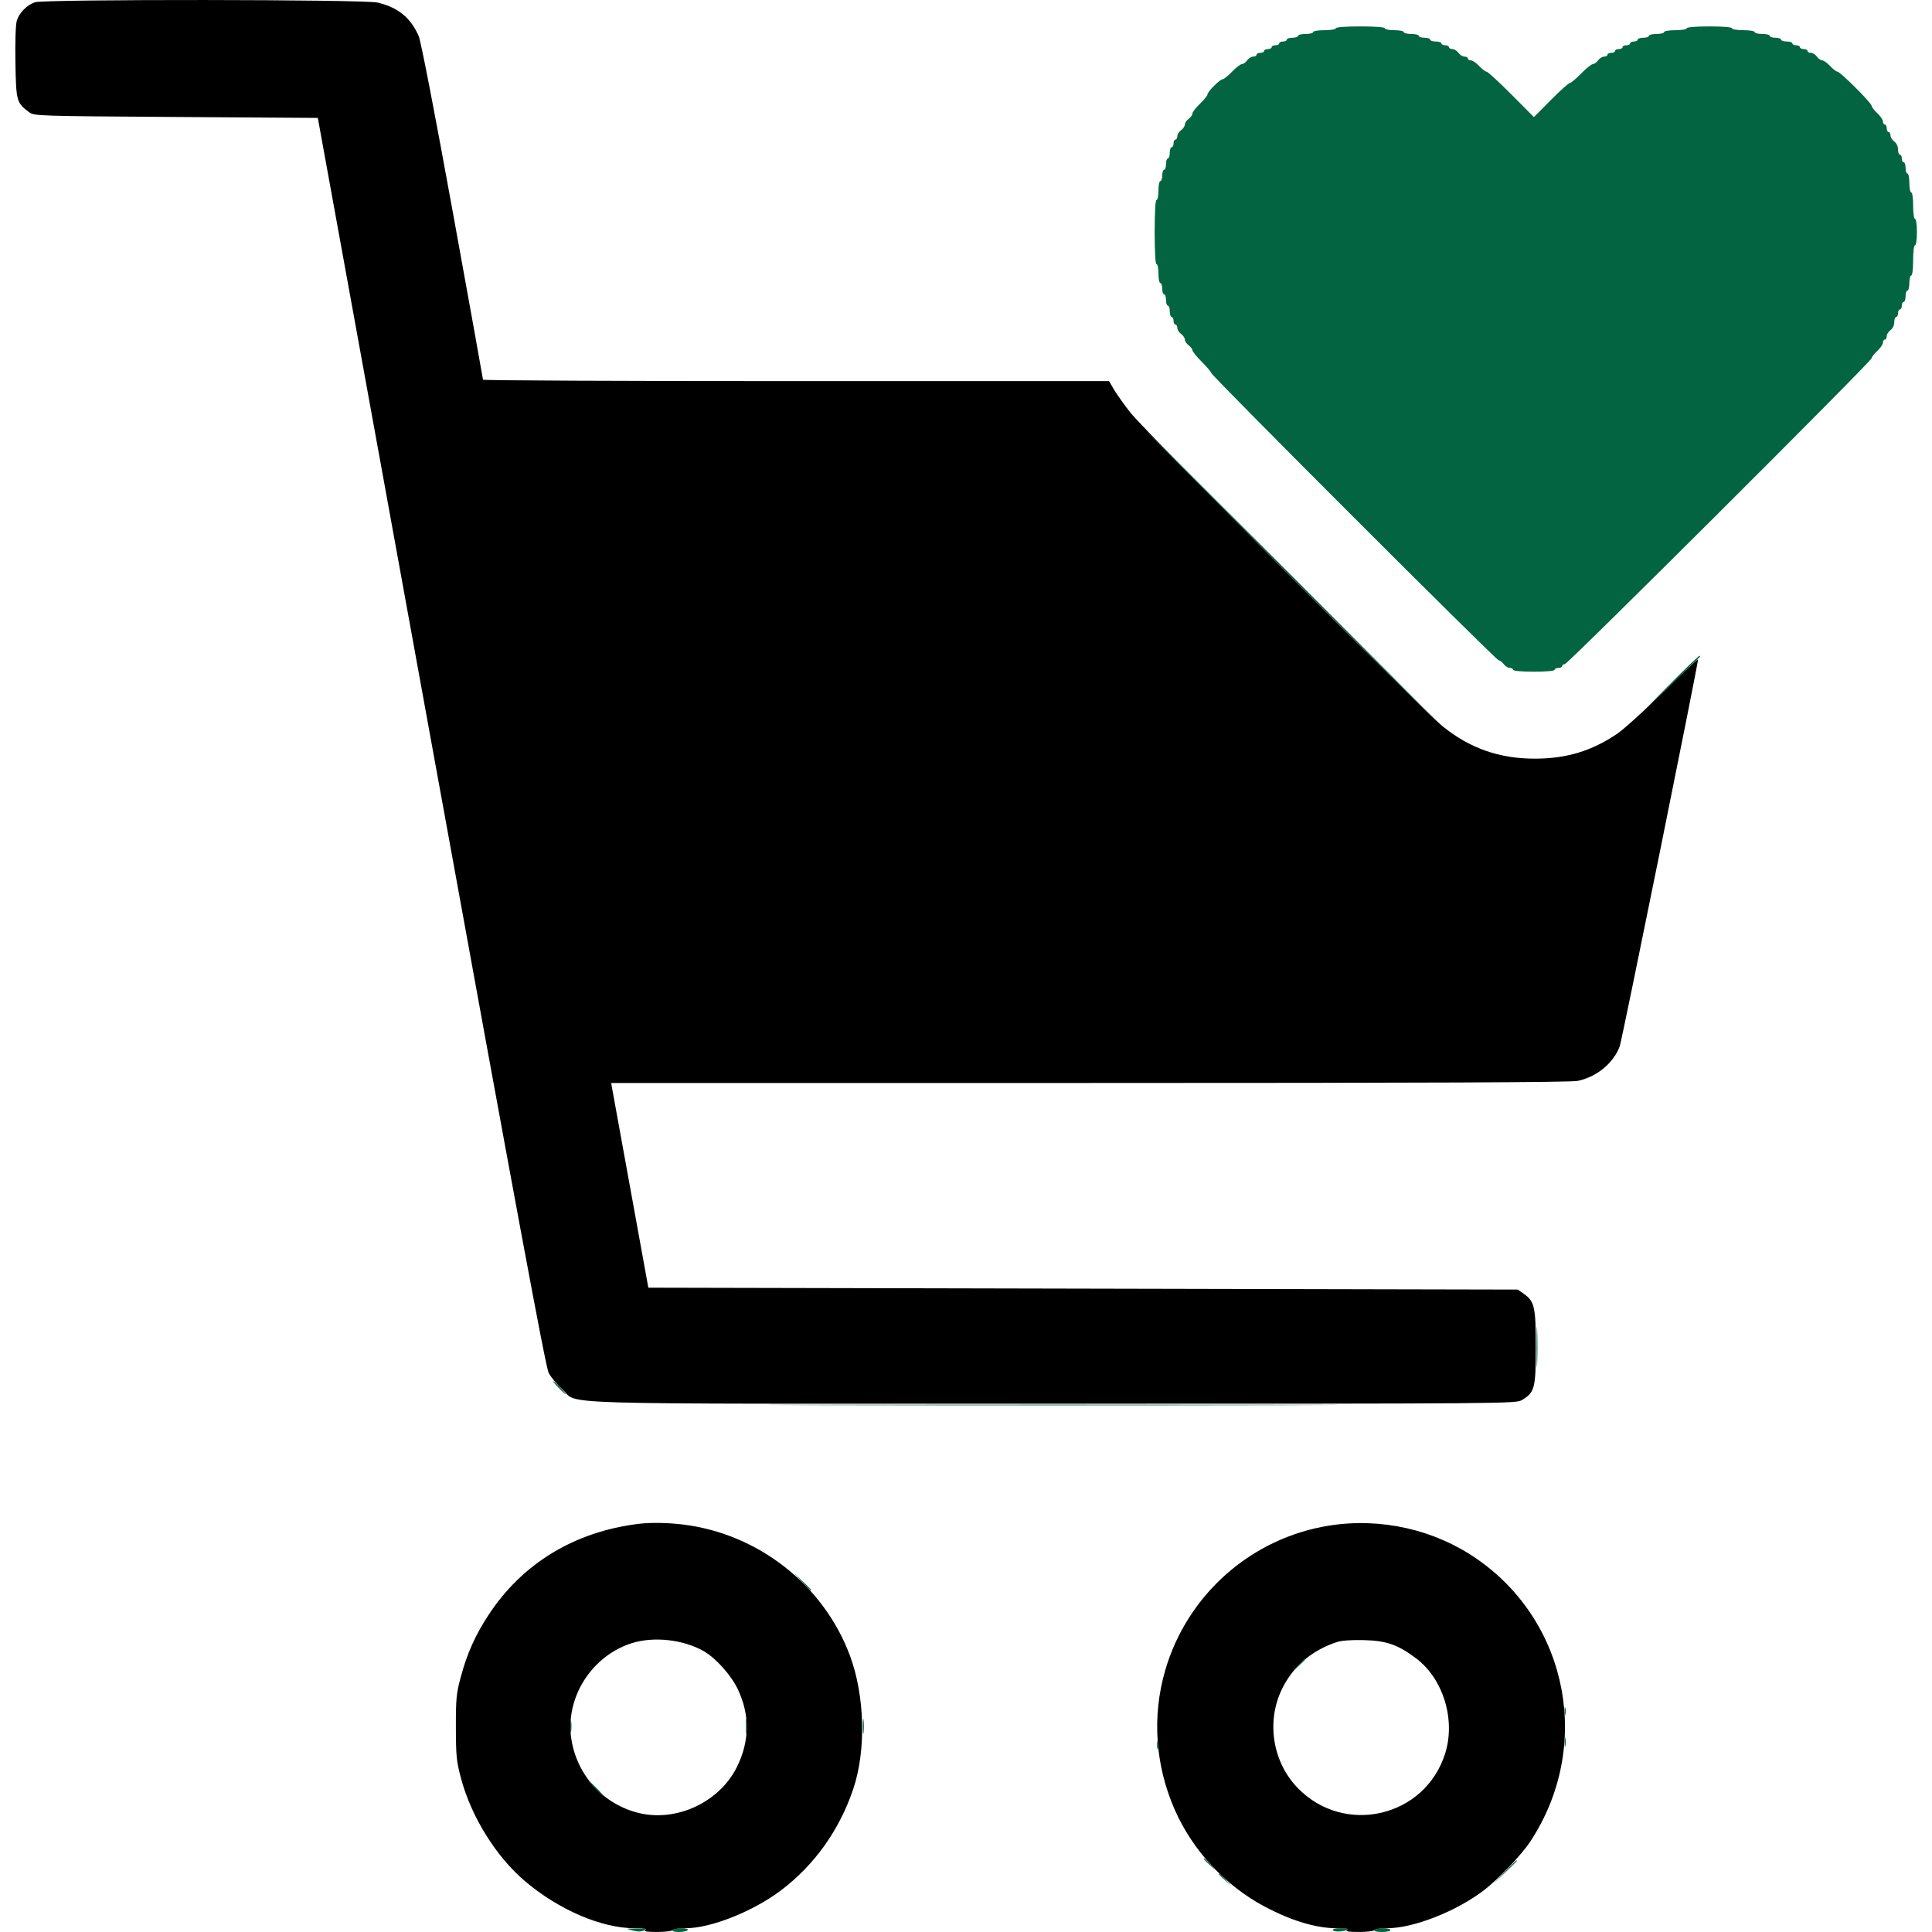
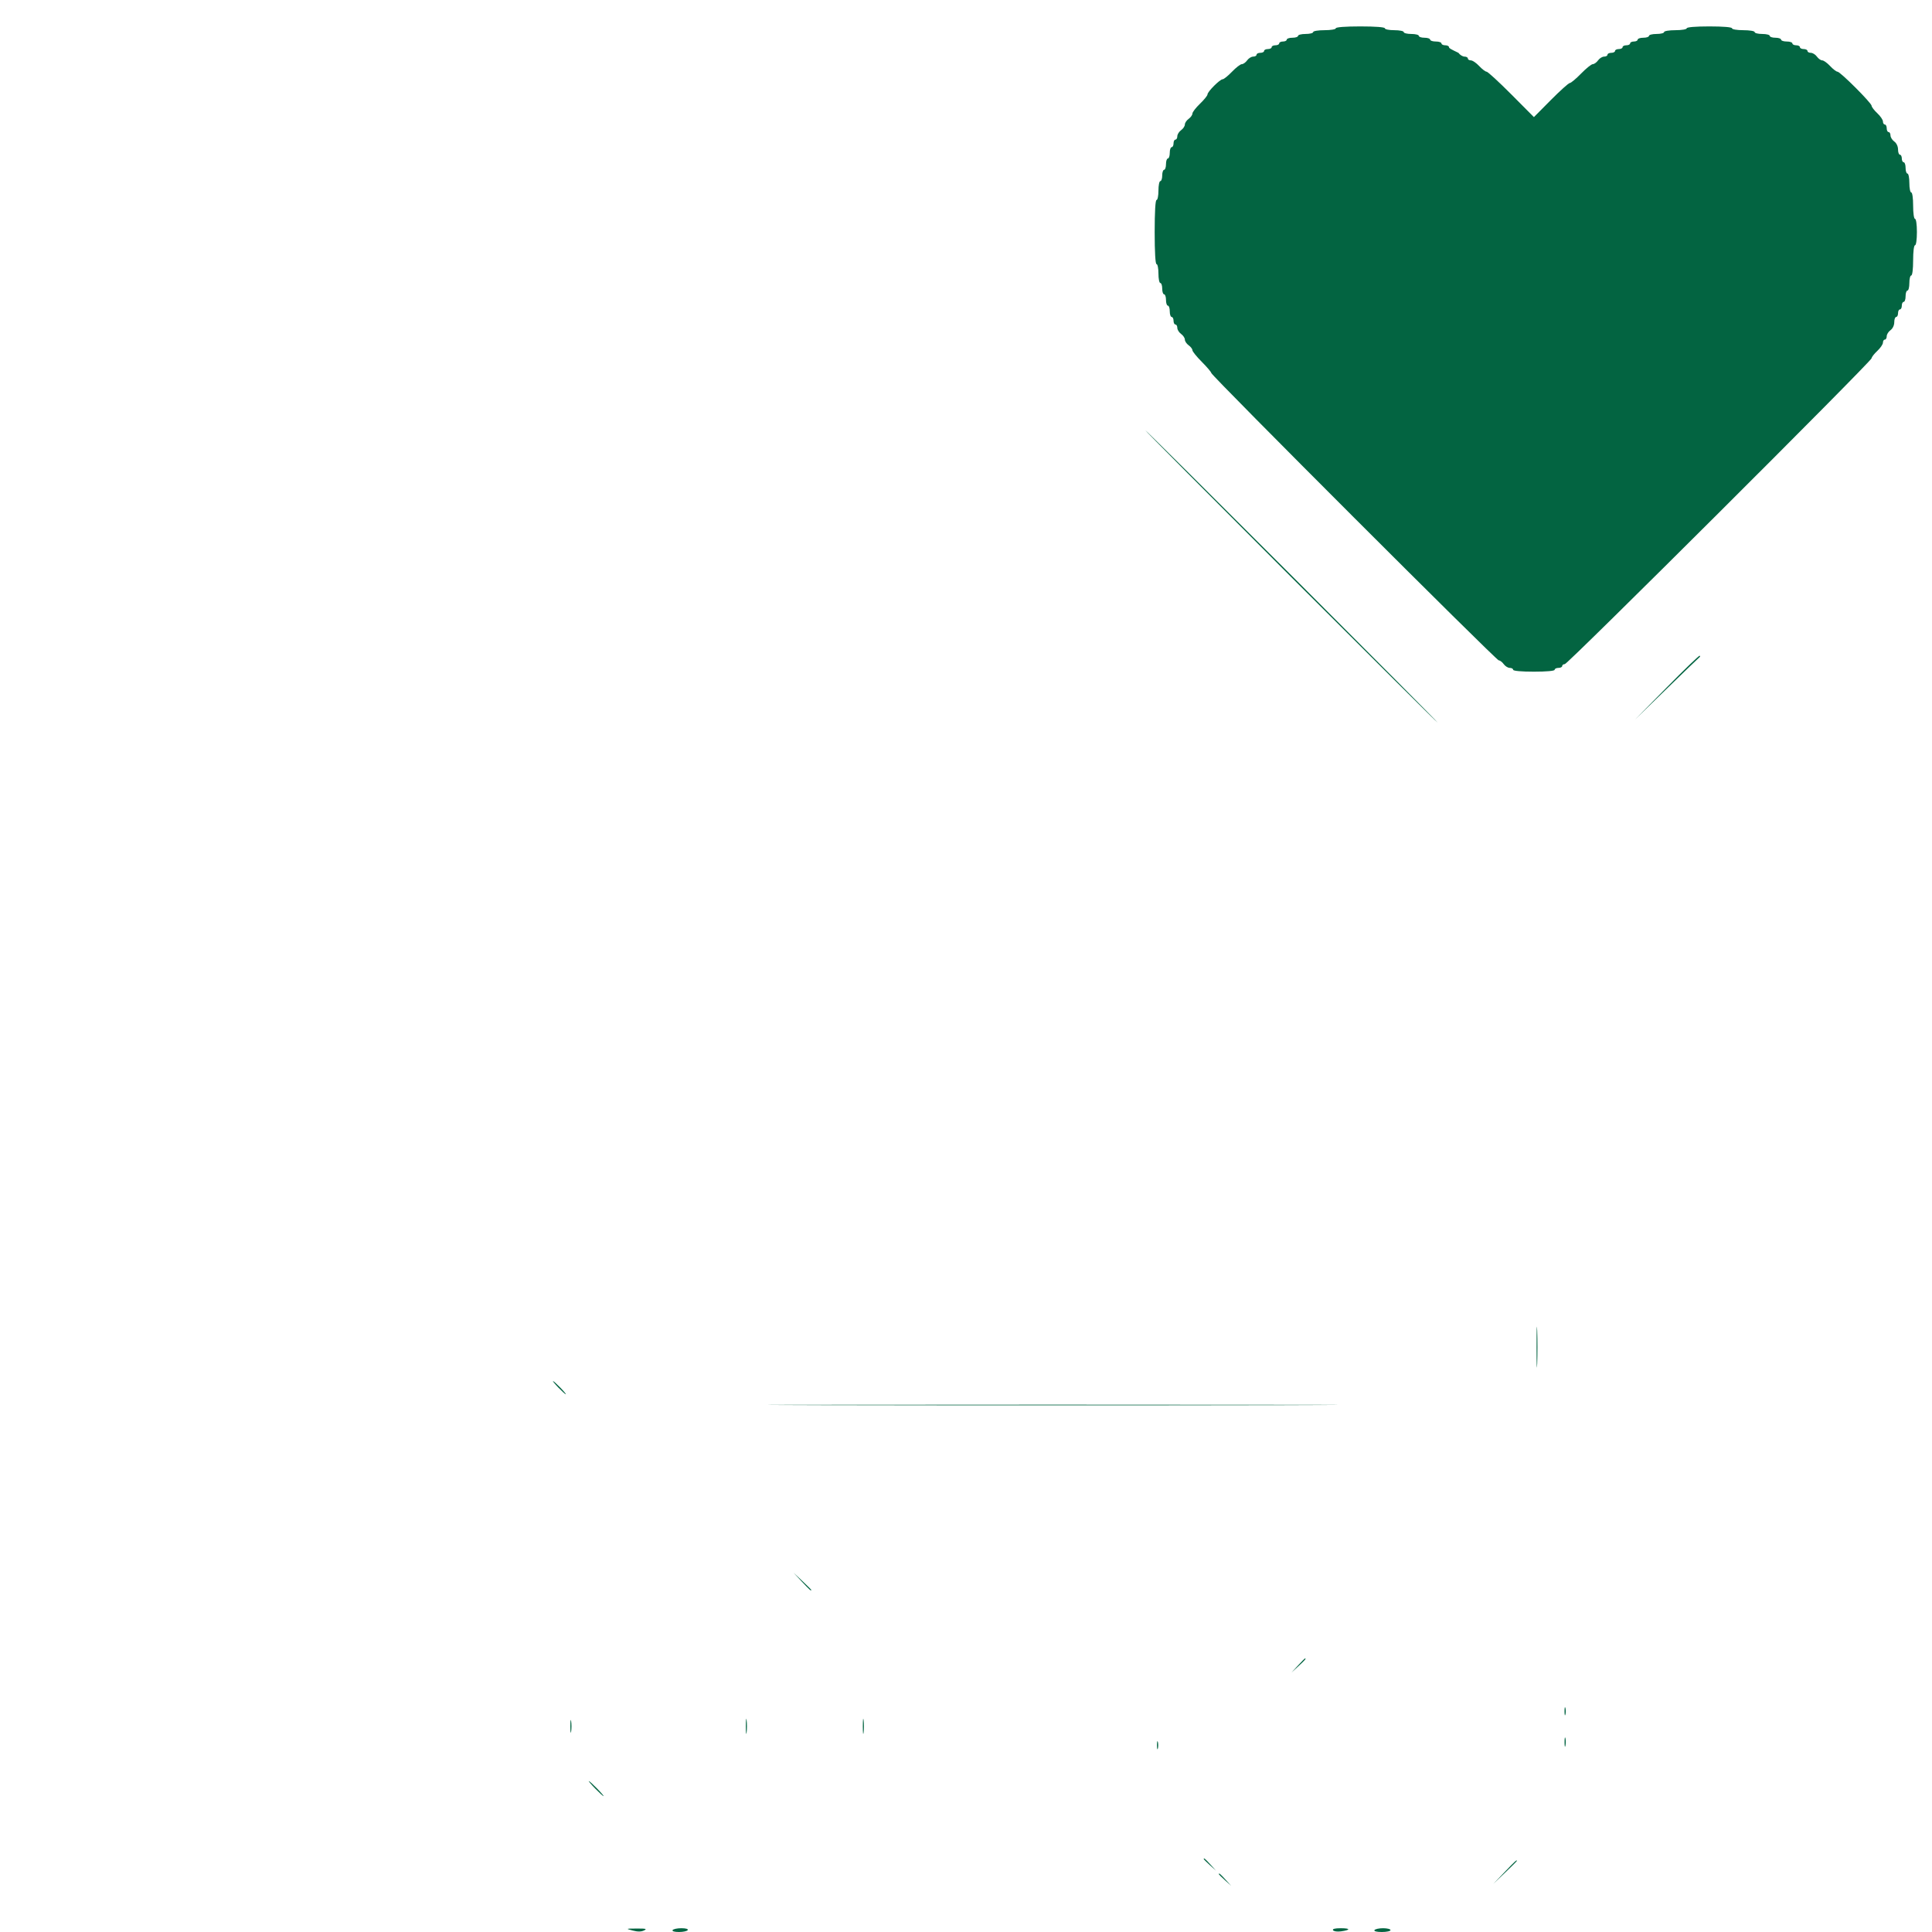
<svg xmlns="http://www.w3.org/2000/svg" width="1024" height="1024" viewBox="0 0 1024 1024" version="1.1">
-   <path d="M 18.500 1.204 C 14.206 2.701, 10.123 6.851, 8.904 10.958 C 8.276 13.073, 7.983 22.025, 8.176 33.180 C 8.530 53.609, 8.776 54.503, 15.384 59.438 C 18.101 61.467, 19.350 61.508, 93.299 62 L 168.453 62.500 228.562 393 C 273.515 640.171, 289.203 724.537, 290.785 727.613 C 291.949 729.874, 295.175 733.771, 297.956 736.271 C 307.386 744.749, 282.211 744, 557.928 743.996 C 801.206 743.993, 803.530 743.974, 806.759 742.005 C 813.425 737.941, 813.992 735.758, 813.996 714.151 C 814 692.634, 813.372 689.828, 807.627 685.730 L 804.500 683.500 574.067 683 L 343.633 682.500 334.370 631.500 C 329.275 603.450, 324.837 579.038, 324.508 577.250 L 323.909 574 577.405 574 C 757.784 574, 832.430 573.683, 836.201 572.901 C 846.247 570.817, 855.164 563.491, 858.477 554.599 C 859.707 551.301, 900 352.255, 900 349.481 C 900 349.049, 891.788 356.772, 881.750 366.643 C 871.712 376.515, 860.654 386.523, 857.175 388.884 C 843.704 398.027, 830.238 402.102, 813.500 402.102 C 794.714 402.102, 779.161 396.663, 764.741 385.051 C 754.603 376.887, 606.603 228.216, 599.143 218.703 C 595.780 214.414, 591.854 208.901, 590.419 206.453 L 587.810 202 421.905 202 C 330.657 202, 256 201.663, 256 201.250 C 256 200.838, 248.765 160.675, 239.922 112 C 230.232 58.663, 223.068 21.734, 221.892 19.055 C 217.642 9.377, 210.902 3.892, 200.147 1.360 C 192.915 -0.342, 23.353 -0.488, 18.500 1.204 M 338.500 807.666 C 304.485 811.824, 276.746 828.686, 258.850 856.085 C 251.855 866.794, 247.631 876.231, 244.271 888.649 C 241.868 897.532, 241.608 900.171, 241.631 915.500 C 241.653 930.703, 241.938 933.557, 244.323 942.500 C 249.803 963.050, 263.072 984.297, 278.567 997.333 C 296.460 1012.387, 318.935 1021.978, 336.410 1022.015 C 341.357 1022.026, 343.047 1022.324, 342 1023 C 340.960 1023.672, 342.856 1023.974, 348.191 1023.985 C 352.421 1023.993, 356.160 1023.550, 356.500 1023 C 356.840 1022.450, 359.966 1022, 363.447 1022 C 376.709 1022, 399.044 1013.149, 413.758 1002.062 C 431.704 988.539, 444.989 969.894, 452.328 947.928 C 459.140 927.540, 458.367 898.600, 450.445 877.400 C 436.484 840.041, 401.901 812.911, 362.026 808.036 C 353.869 807.039, 344.801 806.896, 338.500 807.666 M 704.785 808.551 C 663.384 814.997, 629.242 845.076, 617.558 885.398 C 610.520 909.684, 612.299 935.630, 622.614 959.141 C 632.102 980.765, 649.451 999.467, 670.257 1010.497 C 684.623 1018.114, 697.544 1021.991, 708.644 1022.015 C 713.440 1022.026, 715.049 1022.322, 714 1023 C 712.960 1023.672, 714.856 1023.974, 720.191 1023.985 C 724.421 1023.993, 728.160 1023.550, 728.500 1023 C 728.840 1022.450, 731.839 1022, 735.165 1022 C 749.234 1022, 772.035 1013.023, 786.743 1001.693 C 794.252 995.909, 806.549 982.950, 811.124 976 C 844.053 925.980, 831.503 859.915, 782.663 826.174 C 760.271 810.705, 732.016 804.311, 704.785 808.551 M 334.762 870.942 C 313.263 877.815, 299.277 900.286, 302.888 922.154 C 306.061 941.366, 320.160 956.578, 338.886 960.995 C 358.904 965.715, 381.433 955.042, 390.600 936.495 C 397.337 922.864, 397.516 909.111, 391.136 895.476 C 387.701 888.137, 379.633 879.041, 373.228 875.288 C 362.492 868.996, 346.501 867.189, 334.762 870.942 M 708.500 870.351 C 695.037 874.806, 685.075 883.424, 679.277 895.631 C 671.161 912.722, 674.554 933.828, 687.610 947.453 C 712.375 973.299, 755.501 963.231, 766.036 929.145 C 771.539 911.337, 764.906 889.789, 750.595 878.984 C 741.016 871.752, 734.887 869.600, 723 869.296 C 716.274 869.124, 711.062 869.503, 708.500 870.351" stroke="none" fill="#000000" fill-rule="evenodd" />
-   <path d="M 708 15 C 708 15.556, 705.333 16, 702 16 C 698.667 16, 696 16.444, 696 17 C 696 17.550, 694.200 18, 692 18 C 689.800 18, 688 18.450, 688 19 C 688 19.550, 686.650 20, 685 20 C 683.350 20, 682 20.450, 682 21 C 682 21.550, 681.100 22, 680 22 C 678.900 22, 678 22.450, 678 23 C 678 23.550, 677.100 24, 676 24 C 674.900 24, 674 24.450, 674 25 C 674 25.550, 673.100 26, 672 26 C 670.900 26, 670 26.450, 670 27 C 670 27.550, 669.100 28, 668 28 C 666.900 28, 666 28.450, 666 29 C 666 29.550, 665.199 30, 664.221 30 C 663.242 30, 661.793 30.900, 661 32 C 660.207 33.100, 658.948 34, 658.201 34 C 657.454 34, 655.114 35.800, 653 38 C 650.886 40.200, 648.657 42, 648.045 42 C 646.599 42, 640 48.599, 640 50.045 C 640 50.657, 638.200 52.886, 636 55 C 633.800 57.114, 632 59.454, 632 60.201 C 632 60.948, 631.100 62.207, 630 63 C 628.900 63.793, 628 65.143, 628 66 C 628 66.857, 627.100 68.207, 626 69 C 624.900 69.793, 624 71.242, 624 72.221 C 624 73.199, 623.550 74, 623 74 C 622.450 74, 622 74.900, 622 76 C 622 77.100, 621.550 78, 621 78 C 620.450 78, 620 79.350, 620 81 C 620 82.650, 619.550 84, 619 84 C 618.450 84, 618 85.350, 618 87 C 618 88.650, 617.550 90, 617 90 C 616.450 90, 616 91.350, 616 93 C 616 94.650, 615.550 96, 615 96 C 614.450 96, 614 98.250, 614 101 C 614 103.750, 613.550 106, 613 106 C 612.373 106, 612 112.333, 612 123 C 612 133.667, 612.373 140, 613 140 C 613.550 140, 614 142.250, 614 145 C 614 147.750, 614.450 150, 615 150 C 615.550 150, 616 151.350, 616 153 C 616 154.650, 616.450 156, 617 156 C 617.550 156, 618 157.350, 618 159 C 618 160.650, 618.450 162, 619 162 C 619.550 162, 620 163.350, 620 165 C 620 166.650, 620.450 168, 621 168 C 621.550 168, 622 168.900, 622 170 C 622 171.100, 622.450 172, 623 172 C 623.550 172, 624 172.801, 624 173.779 C 624 174.758, 624.900 176.207, 626 177 C 627.100 177.793, 628 179.143, 628 180 C 628 180.857, 628.900 182.207, 630 183 C 631.100 183.793, 632 184.968, 632 185.612 C 632 186.256, 634.250 189.045, 637 191.809 C 639.750 194.574, 642 197.222, 642 197.695 C 642 199.043, 793.010 350, 794.357 350 C 795.018 350, 796.207 350.900, 797 352 C 797.793 353.100, 799.242 354, 800.221 354 C 801.199 354, 802 354.450, 802 355 C 802 355.606, 806.333 356, 813 356 C 819.667 356, 824 355.606, 824 355 C 824 354.450, 824.900 354, 826 354 C 827.100 354, 828 353.550, 828 353 C 828 352.450, 828.621 352, 829.381 352 C 830.974 352, 992 191.445, 992 189.857 C 992 189.277, 993.350 187.541, 995 186 C 996.650 184.459, 998 182.478, 998 181.599 C 998 180.719, 998.450 180, 999 180 C 999.550 180, 1000 179.199, 1000 178.221 C 1000 177.242, 1000.900 175.793, 1002 175 C 1003.174 174.153, 1004 172.411, 1004 170.779 C 1004 169.251, 1004.450 168, 1005 168 C 1005.550 168, 1006 167.100, 1006 166 C 1006 164.900, 1006.450 164, 1007 164 C 1007.550 164, 1008 163.100, 1008 162 C 1008 160.900, 1008.450 160, 1009 160 C 1009.550 160, 1010 158.650, 1010 157 C 1010 155.350, 1010.450 154, 1011 154 C 1011.550 154, 1012 152.200, 1012 150 C 1012 147.800, 1012.450 146, 1013 146 C 1013.583 146, 1014 142.667, 1014 138 C 1014 133.333, 1014.417 130, 1015 130 C 1015.571 130, 1016 127, 1016 123 C 1016 119, 1015.571 116, 1015 116 C 1014.429 116, 1014 113, 1014 109 C 1014 105, 1013.571 102, 1013 102 C 1012.450 102, 1012 99.750, 1012 97 C 1012 94.250, 1011.550 92, 1011 92 C 1010.450 92, 1010 90.650, 1010 89 C 1010 87.350, 1009.550 86, 1009 86 C 1008.450 86, 1008 85.100, 1008 84 C 1008 82.900, 1007.550 82, 1007 82 C 1006.450 82, 1006 80.749, 1006 79.221 C 1006 77.589, 1005.174 75.847, 1004 75 C 1002.900 74.207, 1002 72.758, 1002 71.779 C 1002 70.801, 1001.550 70, 1001 70 C 1000.450 70, 1000 69.100, 1000 68 C 1000 66.900, 999.550 66, 999 66 C 998.450 66, 998 65.281, 998 64.401 C 998 63.522, 996.650 61.541, 995 60 C 993.350 58.459, 992 56.697, 992 56.085 C 992 54.632, 975.368 38, 973.915 38 C 973.303 38, 971.541 36.650, 970 35 C 968.459 33.350, 966.577 32, 965.820 32 C 965.062 32, 963.793 31.100, 963 30 C 962.207 28.900, 960.758 28, 959.779 28 C 958.801 28, 958 27.550, 958 27 C 958 26.450, 957.100 26, 956 26 C 954.900 26, 954 25.550, 954 25 C 954 24.450, 953.100 24, 952 24 C 950.900 24, 950 23.550, 950 23 C 950 22.450, 948.650 22, 947 22 C 945.350 22, 944 21.550, 944 21 C 944 20.450, 942.650 20, 941 20 C 939.350 20, 938 19.550, 938 19 C 938 18.450, 936.200 18, 934 18 C 931.800 18, 930 17.550, 930 17 C 930 16.444, 927.333 16, 924 16 C 920.667 16, 918 15.556, 918 15 C 918 14.389, 913.333 14, 906 14 C 898.667 14, 894 14.389, 894 15 C 894 15.556, 891.333 16, 888 16 C 884.667 16, 882 16.444, 882 17 C 882 17.550, 880.200 18, 878 18 C 875.800 18, 874 18.450, 874 19 C 874 19.550, 872.650 20, 871 20 C 869.350 20, 868 20.450, 868 21 C 868 21.550, 867.100 22, 866 22 C 864.900 22, 864 22.450, 864 23 C 864 23.550, 863.100 24, 862 24 C 860.900 24, 860 24.450, 860 25 C 860 25.550, 859.100 26, 858 26 C 856.900 26, 856 26.450, 856 27 C 856 27.550, 855.100 28, 854 28 C 852.900 28, 852 28.450, 852 29 C 852 29.550, 851.199 30, 850.221 30 C 849.242 30, 847.793 30.900, 847 32 C 846.207 33.100, 844.954 34, 844.214 34 C 843.475 34, 840.679 36.250, 838 39 C 835.321 41.750, 832.633 44, 832.027 44 C 831.420 44, 826.893 48.065, 821.966 53.034 L 813.009 62.068 801.034 50.034 C 794.448 43.415, 788.551 38, 787.931 38 C 787.310 38, 785.541 36.650, 784 35 C 782.459 33.350, 780.478 32, 779.599 32 C 778.719 32, 778 31.550, 778 31 C 778 30.450, 777.199 30, 776.221 30 C 775.242 30, 773.793 29.100, 773 28 C 772.207 26.900, 770.758 26, 769.779 26 C 768.801 26, 768 25.550, 768 25 C 768 24.450, 767.100 24, 766 24 C 764.900 24, 764 23.550, 764 23 C 764 22.450, 762.650 22, 761 22 C 759.350 22, 758 21.550, 758 21 C 758 20.450, 756.650 20, 755 20 C 753.350 20, 752 19.550, 752 19 C 752 18.450, 750.200 18, 748 18 C 745.800 18, 744 17.550, 744 17 C 744 16.450, 741.750 16, 739 16 C 736.250 16, 734 15.550, 734 15 C 734 14.385, 729 14, 721 14 C 713 14, 708 14.385, 708 15 M 684 305.500 C 726.622 348.125, 761.720 383, 761.995 383 C 762.270 383, 727.622 348.125, 685 305.500 C 642.378 262.875, 607.280 228, 607.005 228 C 606.730 228, 641.378 262.875, 684 305.500 M 883.453 364.286 L 866.500 381.500 883.464 365 C 892.794 355.925, 900.632 348.387, 900.881 348.250 C 901.130 348.113, 901.125 347.791, 900.870 347.536 C 900.614 347.281, 892.777 354.819, 883.453 364.286 M 814.411 714 C 814.411 723.625, 814.561 727.563, 814.745 722.750 C 814.928 717.938, 814.928 710.063, 814.745 705.250 C 814.561 700.438, 814.411 704.375, 814.411 714 M 296 735.500 C 297.866 737.425, 299.617 739, 299.892 739 C 300.167 739, 298.866 737.425, 297 735.500 C 295.134 733.575, 293.383 732, 293.108 732 C 292.833 732, 294.134 733.575, 296 735.500 M 435.750 744.750 C 502.987 744.892, 613.012 744.892, 680.250 744.750 C 747.487 744.608, 692.475 744.492, 558 744.492 C 423.525 744.492, 368.512 744.608, 435.750 744.750 M 424.958 838.250 C 429.102 842.665, 430 843.459, 430 842.708 C 430 842.548, 427.863 840.410, 425.250 837.958 L 420.500 833.500 424.958 838.250 M 687.946 882.750 L 684.500 886.500 688.250 883.054 C 691.740 879.846, 692.460 879, 691.696 879 C 691.529 879, 689.842 880.688, 687.946 882.750 M 829.232 907 C 829.232 908.925, 829.438 909.712, 829.689 908.750 C 829.941 907.788, 829.941 906.212, 829.689 905.250 C 829.438 904.288, 829.232 905.075, 829.232 907 M 395.320 915 C 395.320 918.575, 395.502 920.038, 395.723 918.250 C 395.945 916.462, 395.945 913.538, 395.723 911.750 C 395.502 909.962, 395.320 911.425, 395.320 915 M 457.320 915 C 457.320 918.575, 457.502 920.038, 457.723 918.250 C 457.945 916.462, 457.945 913.538, 457.723 911.750 C 457.502 909.962, 457.320 911.425, 457.320 915 M 302.300 915 C 302.300 918.025, 302.487 919.263, 302.716 917.750 C 302.945 916.237, 302.945 913.763, 302.716 912.250 C 302.487 910.737, 302.300 911.975, 302.300 915 M 829.252 923.500 C 829.263 925.700, 829.468 926.482, 829.707 925.238 C 829.946 923.994, 829.937 922.194, 829.687 921.238 C 829.437 920.282, 829.241 921.300, 829.252 923.500 M 613.232 925 C 613.232 926.925, 613.438 927.712, 613.689 926.750 C 613.941 925.788, 613.941 924.212, 613.689 923.250 C 613.438 922.288, 613.232 923.075, 613.232 925 M 315.500 948 C 317.648 950.200, 319.631 952, 319.906 952 C 320.181 952, 318.648 950.200, 316.500 948 C 314.352 945.800, 312.369 944, 312.094 944 C 311.819 944, 313.352 945.800, 315.500 948 M 638 985.313 C 638 985.485, 639.462 986.948, 641.250 988.563 L 644.500 991.500 641.563 988.250 C 638.825 985.221, 638 984.540, 638 985.313 M 797.469 992.250 L 791.500 998.500 797.750 992.531 C 801.188 989.249, 804 986.436, 804 986.281 C 804 985.542, 803.013 986.444, 797.469 992.250 M 646 993.313 C 646 993.485, 647.462 994.948, 649.250 996.563 L 652.500 999.500 649.563 996.250 C 646.825 993.221, 646 992.540, 646 993.313 M 335.328 1023.221 C 337.958 1023.918, 339.837 1023.907, 341.328 1023.186 C 343.097 1022.330, 342.387 1022.142, 337.500 1022.171 C 331.571 1022.206, 331.545 1022.219, 335.328 1023.221 M 356.500 1023 C 356.127 1023.603, 357.470 1024, 359.882 1024 C 362.082 1024, 364.160 1023.550, 364.500 1023 C 364.873 1022.397, 363.530 1022, 361.118 1022 C 358.918 1022, 356.840 1022.450, 356.500 1023 M 706.542 1023.068 C 706.905 1023.655, 708.761 1023.926, 710.667 1023.669 C 715.946 1022.958, 715.912 1022, 710.608 1022 C 707.511 1022, 706.110 1022.368, 706.542 1023.068 M 728.500 1023 C 728.122 1023.611, 729.656 1024, 732.441 1024 C 734.948 1024, 737 1023.550, 737 1023 C 737 1022.450, 735.227 1022, 733.059 1022 C 730.891 1022, 728.840 1022.450, 728.500 1023" stroke="none" fill="#036441" fill-rule="evenodd" />
+   <path d="M 708 15 C 708 15.556, 705.333 16, 702 16 C 698.667 16, 696 16.444, 696 17 C 696 17.550, 694.200 18, 692 18 C 689.800 18, 688 18.450, 688 19 C 688 19.550, 686.650 20, 685 20 C 683.350 20, 682 20.450, 682 21 C 682 21.550, 681.100 22, 680 22 C 678.900 22, 678 22.450, 678 23 C 678 23.550, 677.100 24, 676 24 C 674.900 24, 674 24.450, 674 25 C 674 25.550, 673.100 26, 672 26 C 670.900 26, 670 26.450, 670 27 C 670 27.550, 669.100 28, 668 28 C 666.900 28, 666 28.450, 666 29 C 666 29.550, 665.199 30, 664.221 30 C 663.242 30, 661.793 30.900, 661 32 C 660.207 33.100, 658.948 34, 658.201 34 C 657.454 34, 655.114 35.800, 653 38 C 650.886 40.200, 648.657 42, 648.045 42 C 646.599 42, 640 48.599, 640 50.045 C 640 50.657, 638.200 52.886, 636 55 C 633.800 57.114, 632 59.454, 632 60.201 C 632 60.948, 631.100 62.207, 630 63 C 628.900 63.793, 628 65.143, 628 66 C 628 66.857, 627.100 68.207, 626 69 C 624.900 69.793, 624 71.242, 624 72.221 C 624 73.199, 623.550 74, 623 74 C 622.450 74, 622 74.900, 622 76 C 622 77.100, 621.550 78, 621 78 C 620.450 78, 620 79.350, 620 81 C 620 82.650, 619.550 84, 619 84 C 618.450 84, 618 85.350, 618 87 C 618 88.650, 617.550 90, 617 90 C 616.450 90, 616 91.350, 616 93 C 616 94.650, 615.550 96, 615 96 C 614.450 96, 614 98.250, 614 101 C 614 103.750, 613.550 106, 613 106 C 612.373 106, 612 112.333, 612 123 C 612 133.667, 612.373 140, 613 140 C 613.550 140, 614 142.250, 614 145 C 614 147.750, 614.450 150, 615 150 C 615.550 150, 616 151.350, 616 153 C 616 154.650, 616.450 156, 617 156 C 617.550 156, 618 157.350, 618 159 C 618 160.650, 618.450 162, 619 162 C 619.550 162, 620 163.350, 620 165 C 620 166.650, 620.450 168, 621 168 C 621.550 168, 622 168.900, 622 170 C 622 171.100, 622.450 172, 623 172 C 623.550 172, 624 172.801, 624 173.779 C 624 174.758, 624.900 176.207, 626 177 C 627.100 177.793, 628 179.143, 628 180 C 628 180.857, 628.900 182.207, 630 183 C 631.100 183.793, 632 184.968, 632 185.612 C 632 186.256, 634.250 189.045, 637 191.809 C 639.750 194.574, 642 197.222, 642 197.695 C 642 199.043, 793.010 350, 794.357 350 C 795.018 350, 796.207 350.900, 797 352 C 797.793 353.100, 799.242 354, 800.221 354 C 801.199 354, 802 354.450, 802 355 C 802 355.606, 806.333 356, 813 356 C 819.667 356, 824 355.606, 824 355 C 824 354.450, 824.900 354, 826 354 C 827.100 354, 828 353.550, 828 353 C 828 352.450, 828.621 352, 829.381 352 C 830.974 352, 992 191.445, 992 189.857 C 992 189.277, 993.350 187.541, 995 186 C 996.650 184.459, 998 182.478, 998 181.599 C 998 180.719, 998.450 180, 999 180 C 999.550 180, 1000 179.199, 1000 178.221 C 1000 177.242, 1000.900 175.793, 1002 175 C 1003.174 174.153, 1004 172.411, 1004 170.779 C 1004 169.251, 1004.450 168, 1005 168 C 1005.550 168, 1006 167.100, 1006 166 C 1006 164.900, 1006.450 164, 1007 164 C 1007.550 164, 1008 163.100, 1008 162 C 1008 160.900, 1008.450 160, 1009 160 C 1009.550 160, 1010 158.650, 1010 157 C 1010 155.350, 1010.450 154, 1011 154 C 1011.550 154, 1012 152.200, 1012 150 C 1012 147.800, 1012.450 146, 1013 146 C 1013.583 146, 1014 142.667, 1014 138 C 1014 133.333, 1014.417 130, 1015 130 C 1015.571 130, 1016 127, 1016 123 C 1016 119, 1015.571 116, 1015 116 C 1014.429 116, 1014 113, 1014 109 C 1014 105, 1013.571 102, 1013 102 C 1012.450 102, 1012 99.750, 1012 97 C 1012 94.250, 1011.550 92, 1011 92 C 1010.450 92, 1010 90.650, 1010 89 C 1010 87.350, 1009.550 86, 1009 86 C 1008.450 86, 1008 85.100, 1008 84 C 1008 82.900, 1007.550 82, 1007 82 C 1006.450 82, 1006 80.749, 1006 79.221 C 1006 77.589, 1005.174 75.847, 1004 75 C 1002.900 74.207, 1002 72.758, 1002 71.779 C 1002 70.801, 1001.550 70, 1001 70 C 1000.450 70, 1000 69.100, 1000 68 C 1000 66.900, 999.550 66, 999 66 C 998.450 66, 998 65.281, 998 64.401 C 998 63.522, 996.650 61.541, 995 60 C 993.350 58.459, 992 56.697, 992 56.085 C 992 54.632, 975.368 38, 973.915 38 C 973.303 38, 971.541 36.650, 970 35 C 968.459 33.350, 966.577 32, 965.820 32 C 965.062 32, 963.793 31.100, 963 30 C 962.207 28.900, 960.758 28, 959.779 28 C 958.801 28, 958 27.550, 958 27 C 958 26.450, 957.100 26, 956 26 C 954.900 26, 954 25.550, 954 25 C 954 24.450, 953.100 24, 952 24 C 950.900 24, 950 23.550, 950 23 C 950 22.450, 948.650 22, 947 22 C 945.350 22, 944 21.550, 944 21 C 944 20.450, 942.650 20, 941 20 C 939.350 20, 938 19.550, 938 19 C 938 18.450, 936.200 18, 934 18 C 931.800 18, 930 17.550, 930 17 C 930 16.444, 927.333 16, 924 16 C 920.667 16, 918 15.556, 918 15 C 918 14.389, 913.333 14, 906 14 C 898.667 14, 894 14.389, 894 15 C 894 15.556, 891.333 16, 888 16 C 884.667 16, 882 16.444, 882 17 C 882 17.550, 880.200 18, 878 18 C 875.800 18, 874 18.450, 874 19 C 874 19.550, 872.650 20, 871 20 C 869.350 20, 868 20.450, 868 21 C 868 21.550, 867.100 22, 866 22 C 864.900 22, 864 22.450, 864 23 C 864 23.550, 863.100 24, 862 24 C 860.900 24, 860 24.450, 860 25 C 860 25.550, 859.100 26, 858 26 C 856.900 26, 856 26.450, 856 27 C 856 27.550, 855.100 28, 854 28 C 852.900 28, 852 28.450, 852 29 C 852 29.550, 851.199 30, 850.221 30 C 849.242 30, 847.793 30.900, 847 32 C 846.207 33.100, 844.954 34, 844.214 34 C 843.475 34, 840.679 36.250, 838 39 C 835.321 41.750, 832.633 44, 832.027 44 C 831.420 44, 826.893 48.065, 821.966 53.034 L 813.009 62.068 801.034 50.034 C 794.448 43.415, 788.551 38, 787.931 38 C 787.310 38, 785.541 36.650, 784 35 C 782.459 33.350, 780.478 32, 779.599 32 C 778.719 32, 778 31.550, 778 31 C 778 30.450, 777.199 30, 776.221 30 C 775.242 30, 773.793 29.100, 773 28 C 768.801 26, 768 25.550, 768 25 C 768 24.450, 767.100 24, 766 24 C 764.900 24, 764 23.550, 764 23 C 764 22.450, 762.650 22, 761 22 C 759.350 22, 758 21.550, 758 21 C 758 20.450, 756.650 20, 755 20 C 753.350 20, 752 19.550, 752 19 C 752 18.450, 750.200 18, 748 18 C 745.800 18, 744 17.550, 744 17 C 744 16.450, 741.750 16, 739 16 C 736.250 16, 734 15.550, 734 15 C 734 14.385, 729 14, 721 14 C 713 14, 708 14.385, 708 15 M 684 305.500 C 726.622 348.125, 761.720 383, 761.995 383 C 762.270 383, 727.622 348.125, 685 305.500 C 642.378 262.875, 607.280 228, 607.005 228 C 606.730 228, 641.378 262.875, 684 305.500 M 883.453 364.286 L 866.500 381.500 883.464 365 C 892.794 355.925, 900.632 348.387, 900.881 348.250 C 901.130 348.113, 901.125 347.791, 900.870 347.536 C 900.614 347.281, 892.777 354.819, 883.453 364.286 M 814.411 714 C 814.411 723.625, 814.561 727.563, 814.745 722.750 C 814.928 717.938, 814.928 710.063, 814.745 705.250 C 814.561 700.438, 814.411 704.375, 814.411 714 M 296 735.500 C 297.866 737.425, 299.617 739, 299.892 739 C 300.167 739, 298.866 737.425, 297 735.500 C 295.134 733.575, 293.383 732, 293.108 732 C 292.833 732, 294.134 733.575, 296 735.500 M 435.750 744.750 C 502.987 744.892, 613.012 744.892, 680.250 744.750 C 747.487 744.608, 692.475 744.492, 558 744.492 C 423.525 744.492, 368.512 744.608, 435.750 744.750 M 424.958 838.250 C 429.102 842.665, 430 843.459, 430 842.708 C 430 842.548, 427.863 840.410, 425.250 837.958 L 420.500 833.500 424.958 838.250 M 687.946 882.750 L 684.500 886.500 688.250 883.054 C 691.740 879.846, 692.460 879, 691.696 879 C 691.529 879, 689.842 880.688, 687.946 882.750 M 829.232 907 C 829.232 908.925, 829.438 909.712, 829.689 908.750 C 829.941 907.788, 829.941 906.212, 829.689 905.250 C 829.438 904.288, 829.232 905.075, 829.232 907 M 395.320 915 C 395.320 918.575, 395.502 920.038, 395.723 918.250 C 395.945 916.462, 395.945 913.538, 395.723 911.750 C 395.502 909.962, 395.320 911.425, 395.320 915 M 457.320 915 C 457.320 918.575, 457.502 920.038, 457.723 918.250 C 457.945 916.462, 457.945 913.538, 457.723 911.750 C 457.502 909.962, 457.320 911.425, 457.320 915 M 302.300 915 C 302.300 918.025, 302.487 919.263, 302.716 917.750 C 302.945 916.237, 302.945 913.763, 302.716 912.250 C 302.487 910.737, 302.300 911.975, 302.300 915 M 829.252 923.500 C 829.263 925.700, 829.468 926.482, 829.707 925.238 C 829.946 923.994, 829.937 922.194, 829.687 921.238 C 829.437 920.282, 829.241 921.300, 829.252 923.500 M 613.232 925 C 613.232 926.925, 613.438 927.712, 613.689 926.750 C 613.941 925.788, 613.941 924.212, 613.689 923.250 C 613.438 922.288, 613.232 923.075, 613.232 925 M 315.500 948 C 317.648 950.200, 319.631 952, 319.906 952 C 320.181 952, 318.648 950.200, 316.500 948 C 314.352 945.800, 312.369 944, 312.094 944 C 311.819 944, 313.352 945.800, 315.500 948 M 638 985.313 C 638 985.485, 639.462 986.948, 641.250 988.563 L 644.500 991.500 641.563 988.250 C 638.825 985.221, 638 984.540, 638 985.313 M 797.469 992.250 L 791.500 998.500 797.750 992.531 C 801.188 989.249, 804 986.436, 804 986.281 C 804 985.542, 803.013 986.444, 797.469 992.250 M 646 993.313 C 646 993.485, 647.462 994.948, 649.250 996.563 L 652.500 999.500 649.563 996.250 C 646.825 993.221, 646 992.540, 646 993.313 M 335.328 1023.221 C 337.958 1023.918, 339.837 1023.907, 341.328 1023.186 C 343.097 1022.330, 342.387 1022.142, 337.500 1022.171 C 331.571 1022.206, 331.545 1022.219, 335.328 1023.221 M 356.500 1023 C 356.127 1023.603, 357.470 1024, 359.882 1024 C 362.082 1024, 364.160 1023.550, 364.500 1023 C 364.873 1022.397, 363.530 1022, 361.118 1022 C 358.918 1022, 356.840 1022.450, 356.500 1023 M 706.542 1023.068 C 706.905 1023.655, 708.761 1023.926, 710.667 1023.669 C 715.946 1022.958, 715.912 1022, 710.608 1022 C 707.511 1022, 706.110 1022.368, 706.542 1023.068 M 728.500 1023 C 728.122 1023.611, 729.656 1024, 732.441 1024 C 734.948 1024, 737 1023.550, 737 1023 C 737 1022.450, 735.227 1022, 733.059 1022 C 730.891 1022, 728.840 1022.450, 728.500 1023" stroke="none" fill="#036441" fill-rule="evenodd" />
</svg>